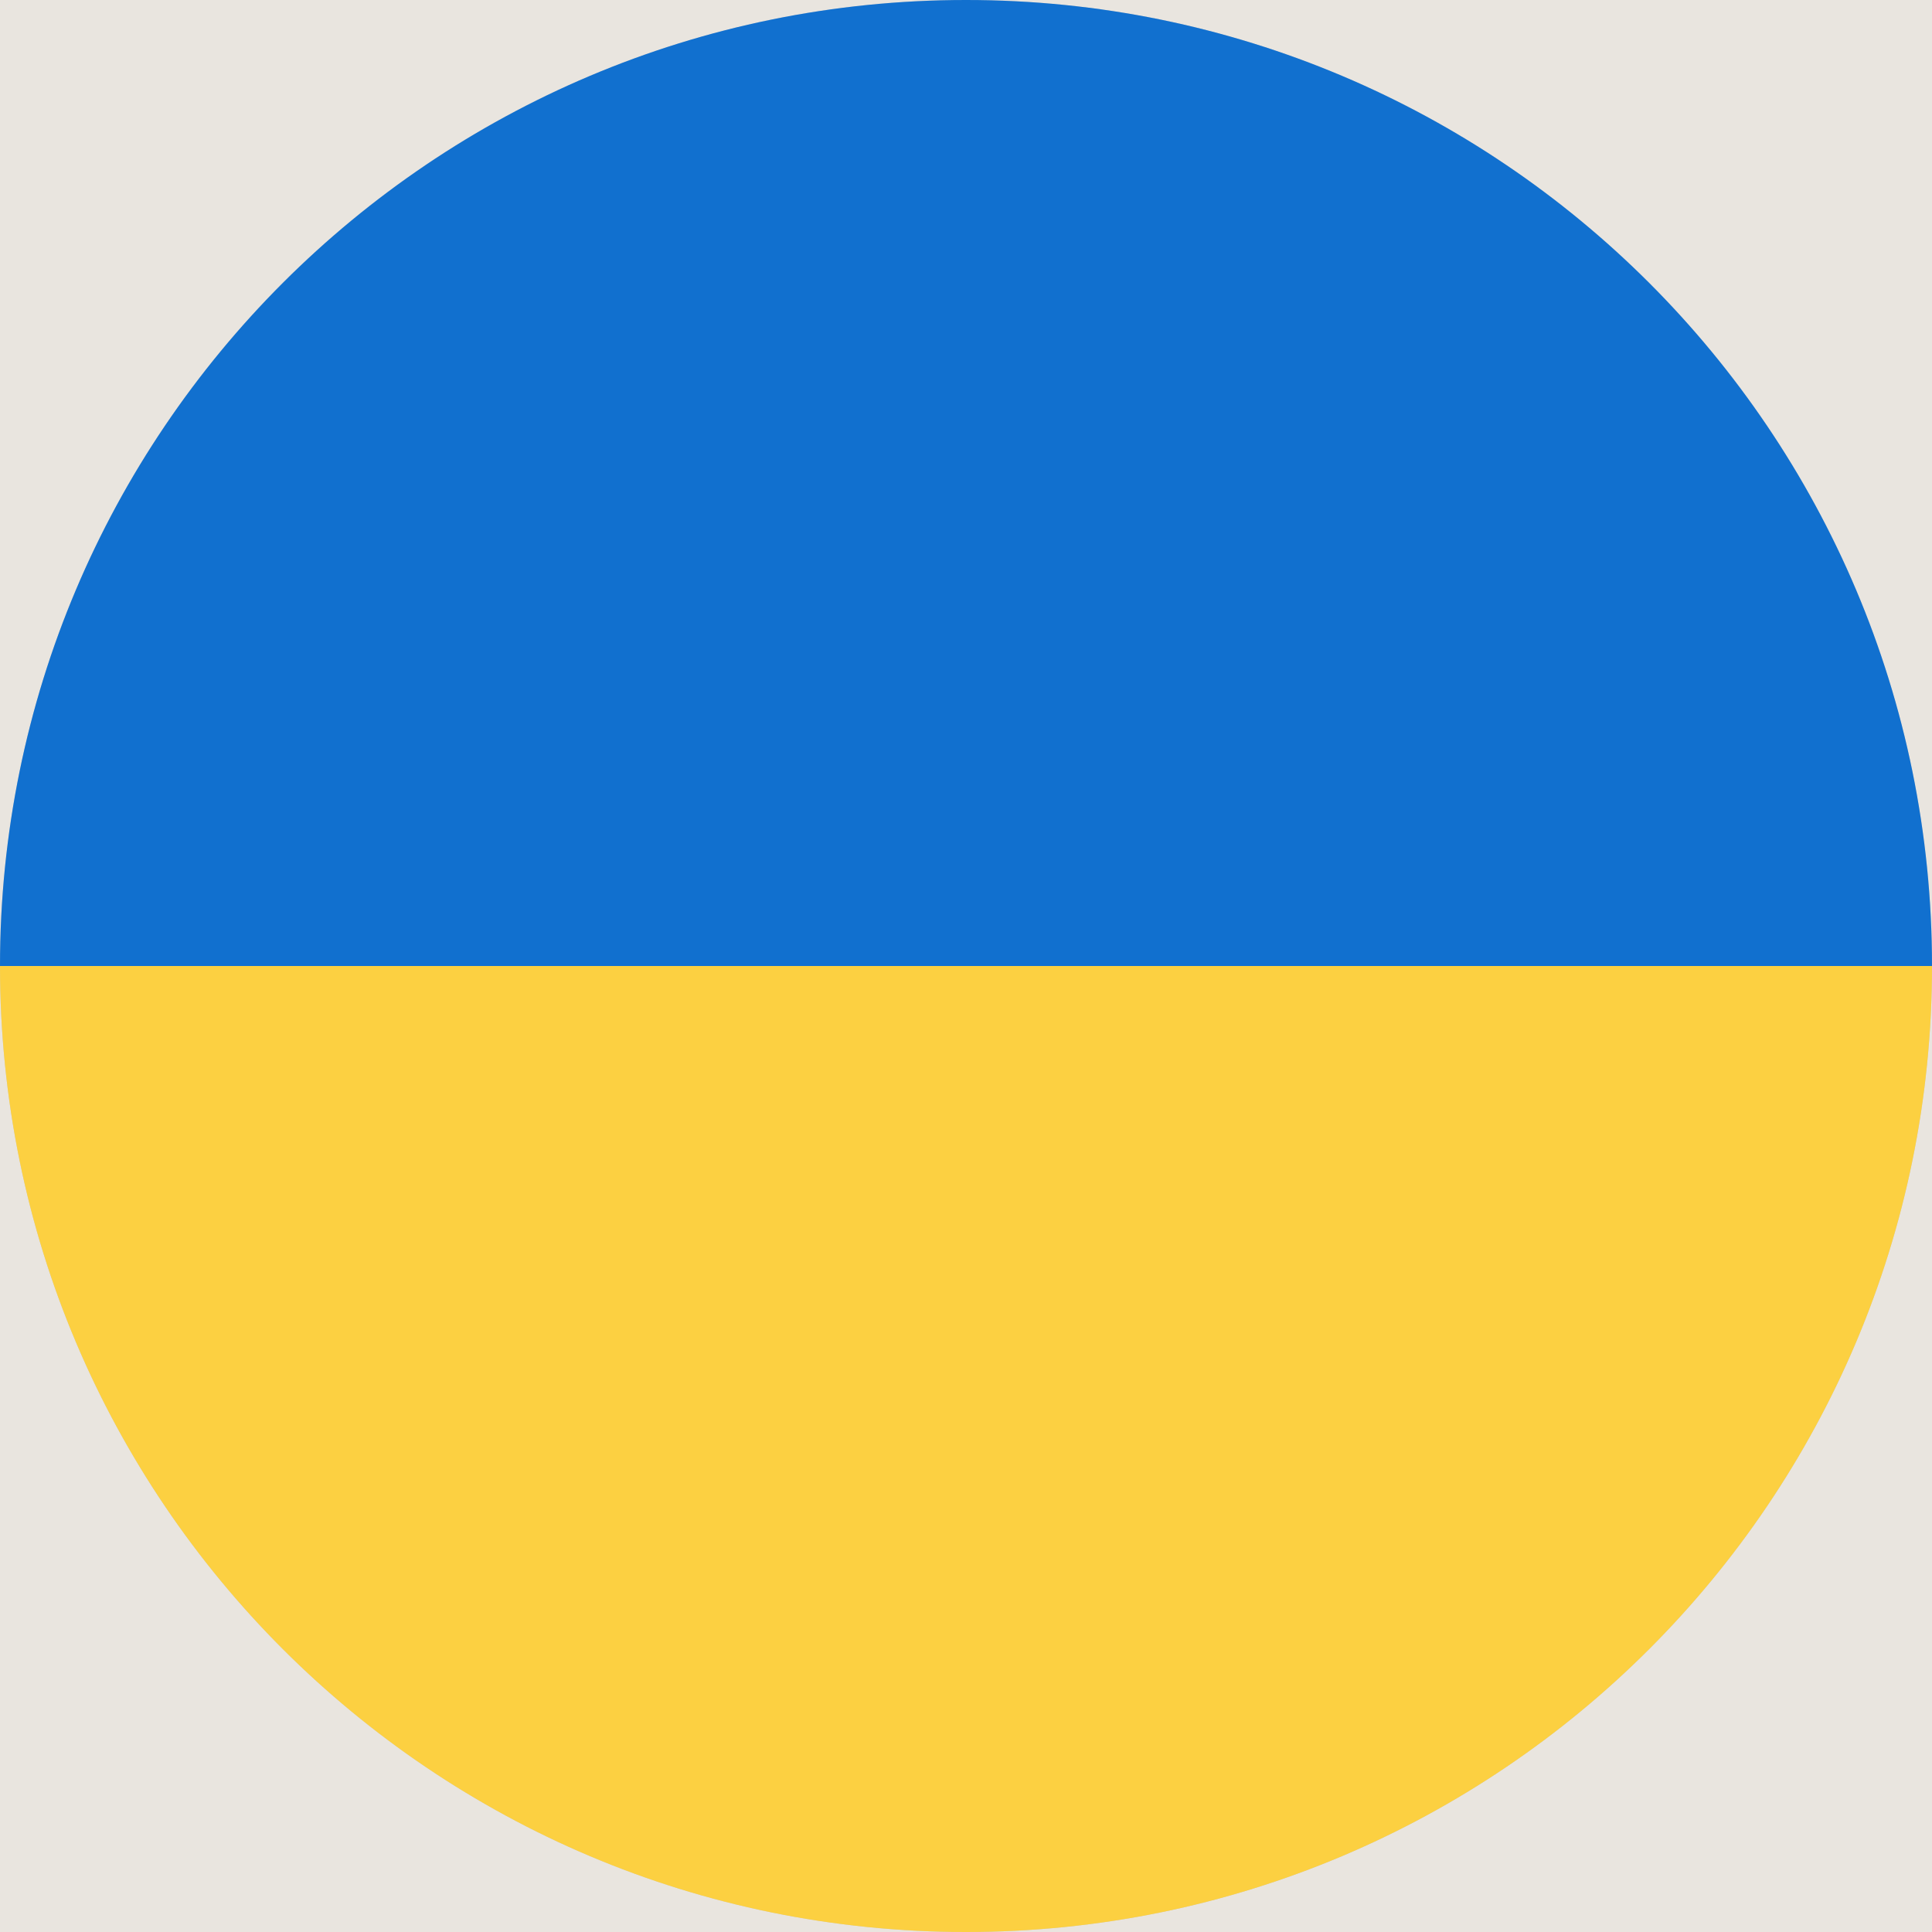
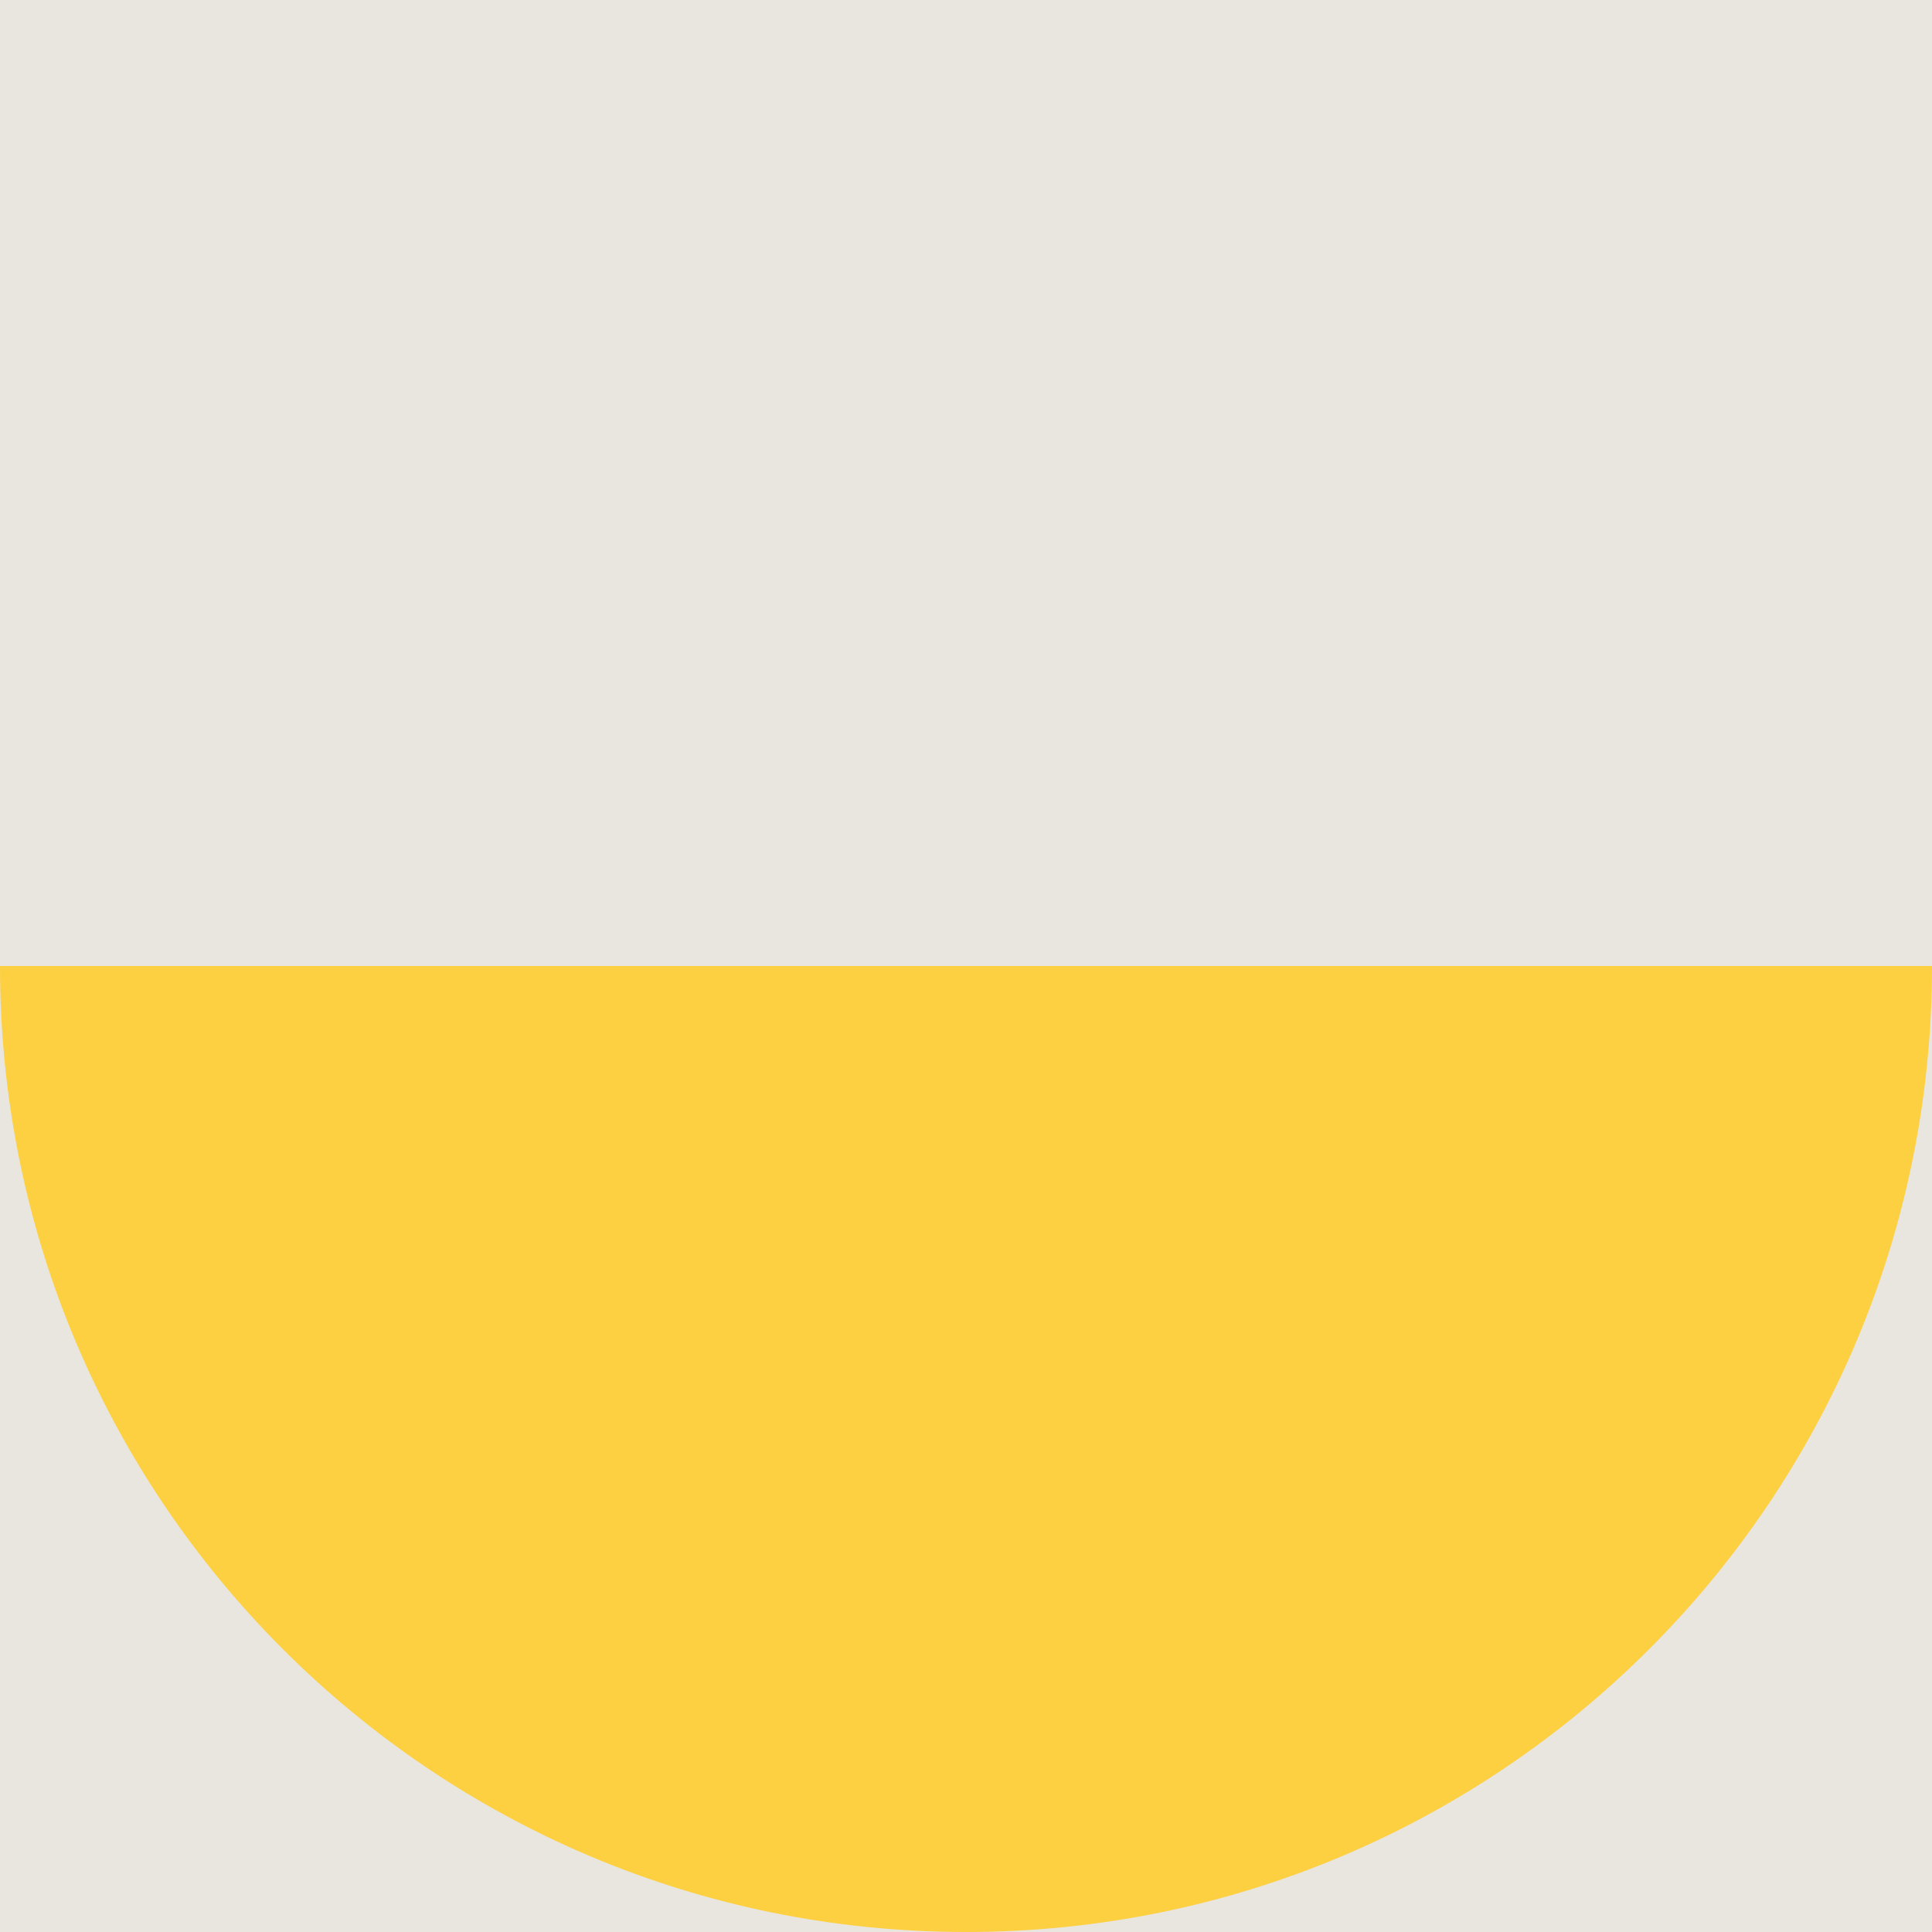
<svg xmlns="http://www.w3.org/2000/svg" id="Layer_1" viewBox="0 0 24 24">
  <defs>
    <style>.cls-1{clip-rule:evenodd;}.cls-1,.cls-2{fill:#cacaca;}.cls-1,.cls-3,.cls-4,.cls-5{stroke-width:0px;}.cls-6{clip-path:url(#clippath-3);}.cls-2{fill-rule:evenodd;}.cls-3{fill:#1170cf;}.cls-4{fill:#fcd041;}.cls-5{fill:#e9e5df;}</style>
    <clipPath id="clippath-3">
      <path class="cls-1" d="m12,0c6.63,0,12,5.37,12,12s-5.37,12-12,12S0,18.63,0,12,5.37,0,12,0h0Z" />
    </clipPath>
  </defs>
  <rect class="cls-5" x="-1022.7" y="-441.05" width="1440" height="780" />
-   <path class="cls-2" d="m12,0c6.63,0,12,5.37,12,12s-5.37,12-12,12S0,18.63,0,12,5.37,0,12,0h0Z" />
  <g class="cls-6">
-     <polygon class="cls-3" points="-6 0 30 0 30 12 -6 12 -6 0 -6 0" />
    <polygon class="cls-4" points="-6 12 30 12 30 24 -6 24 -6 12 -6 12" />
  </g>
</svg>